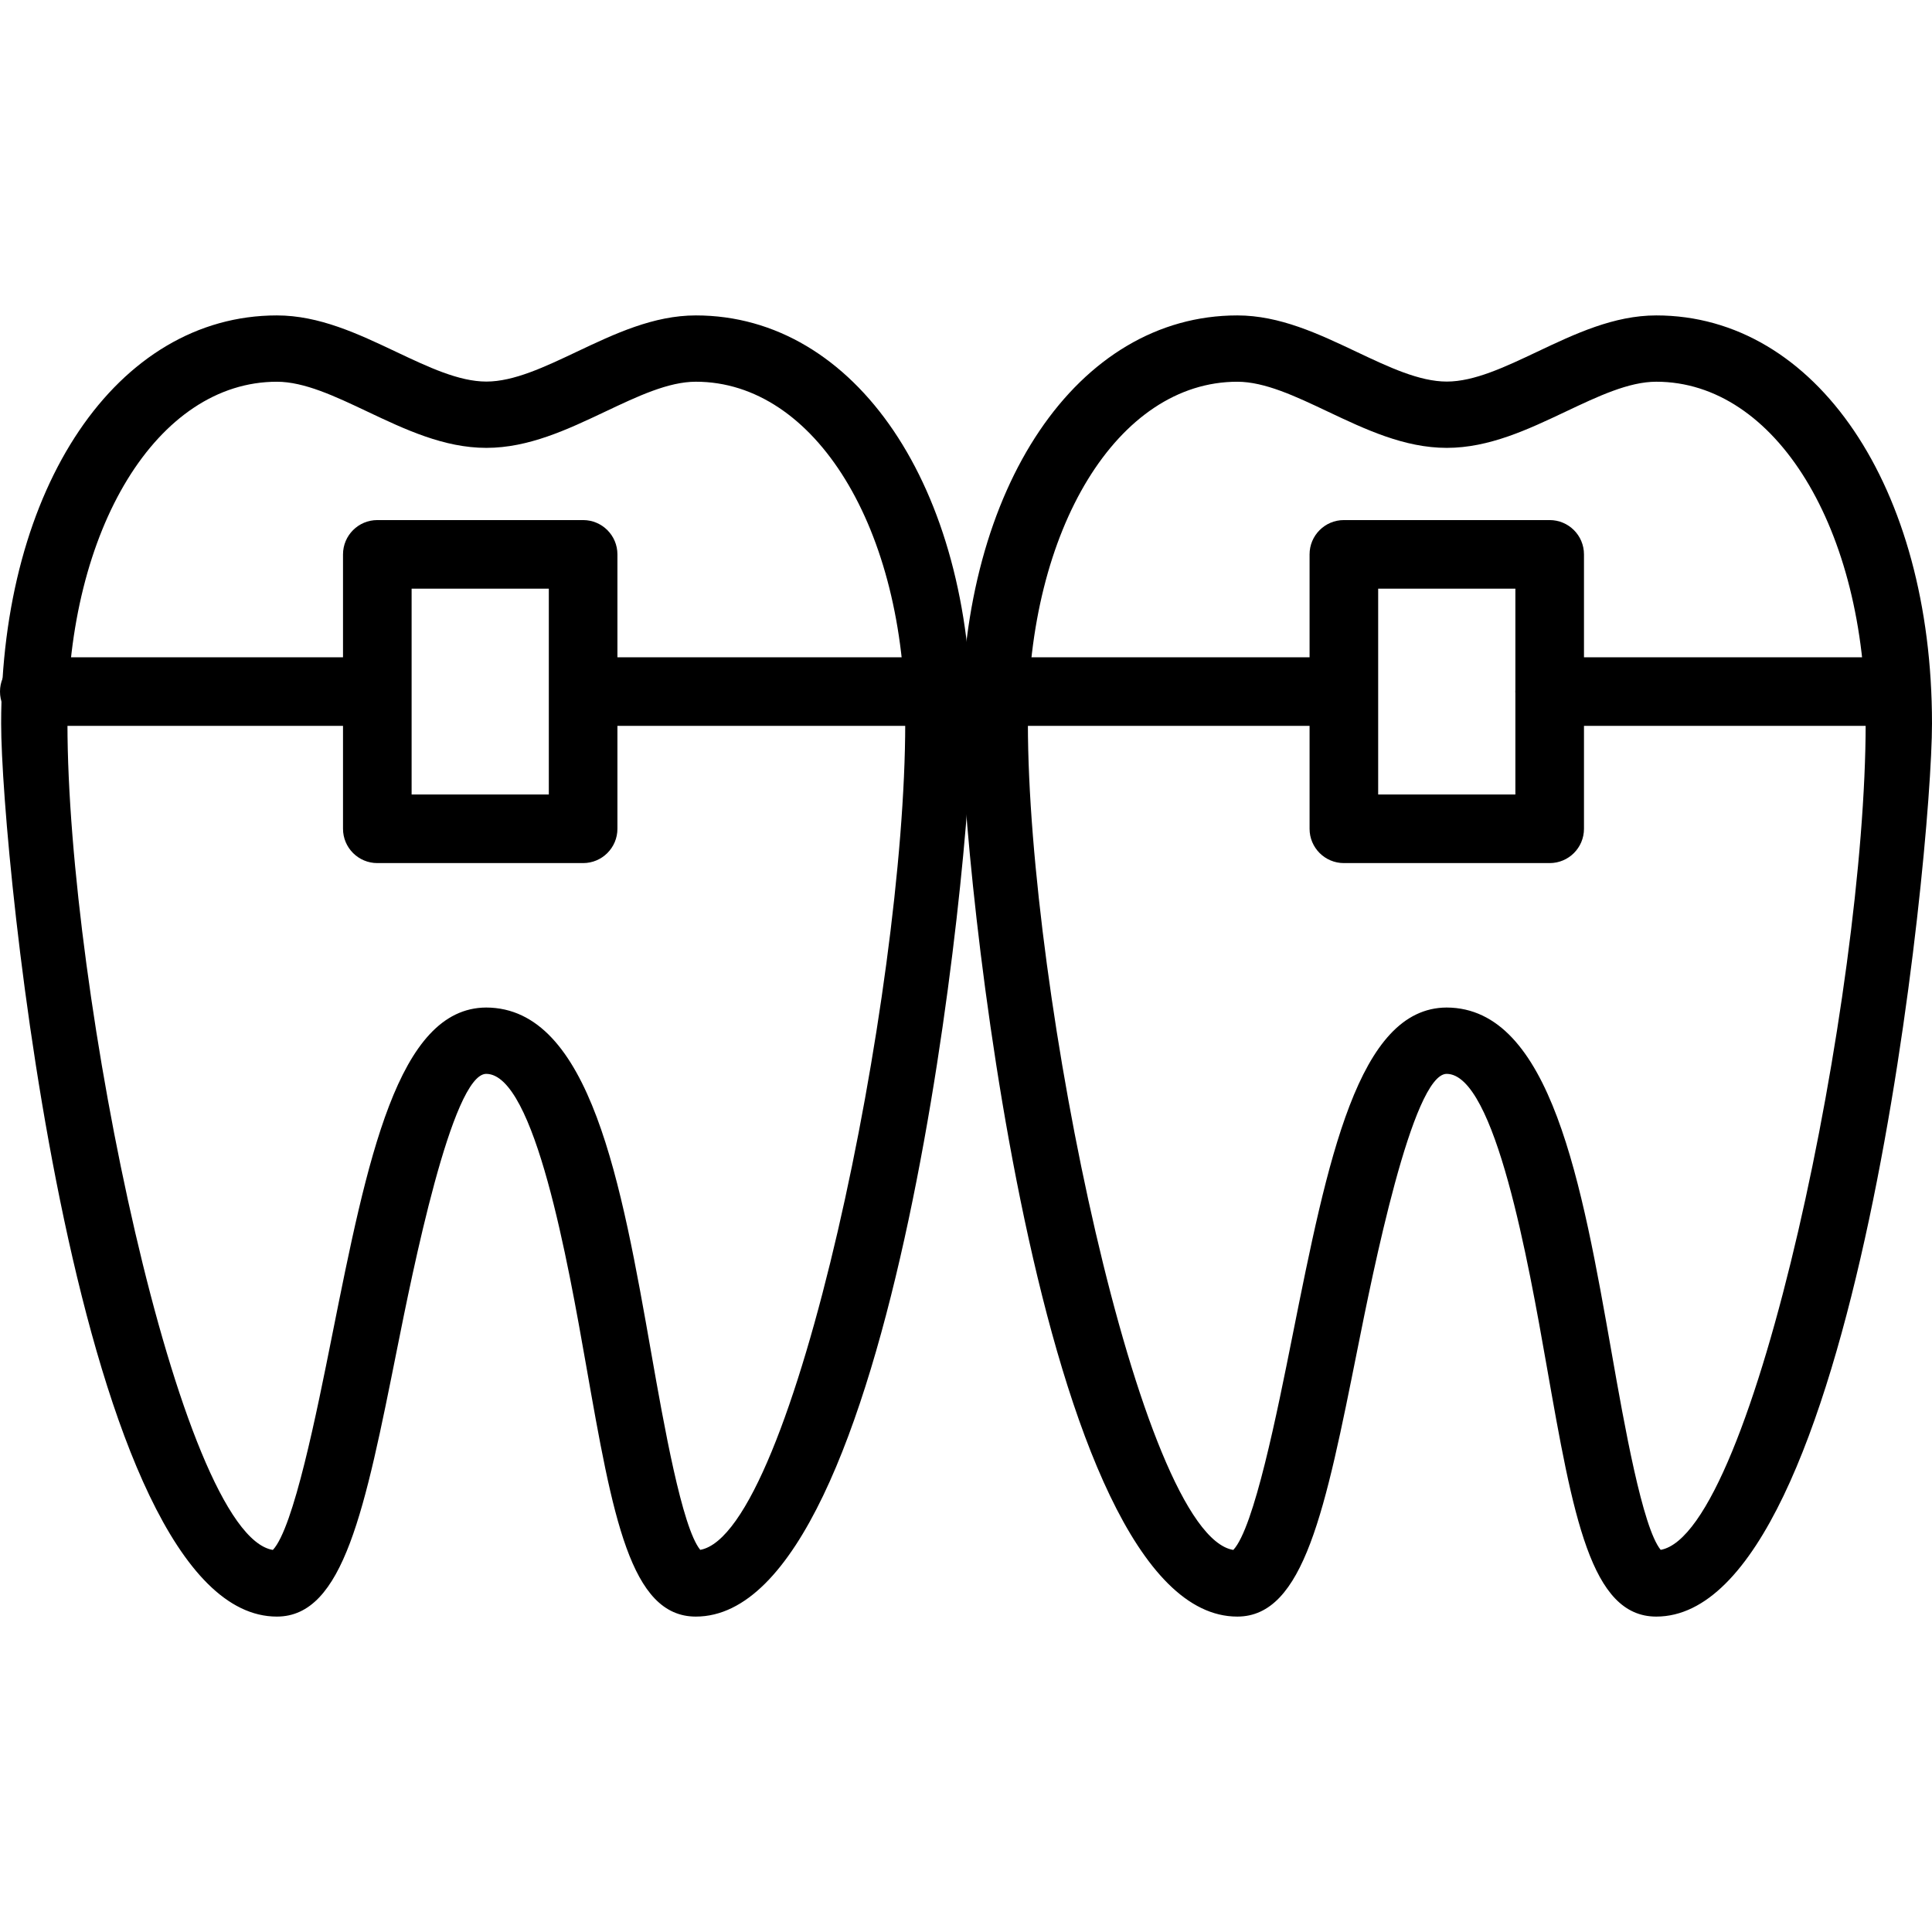
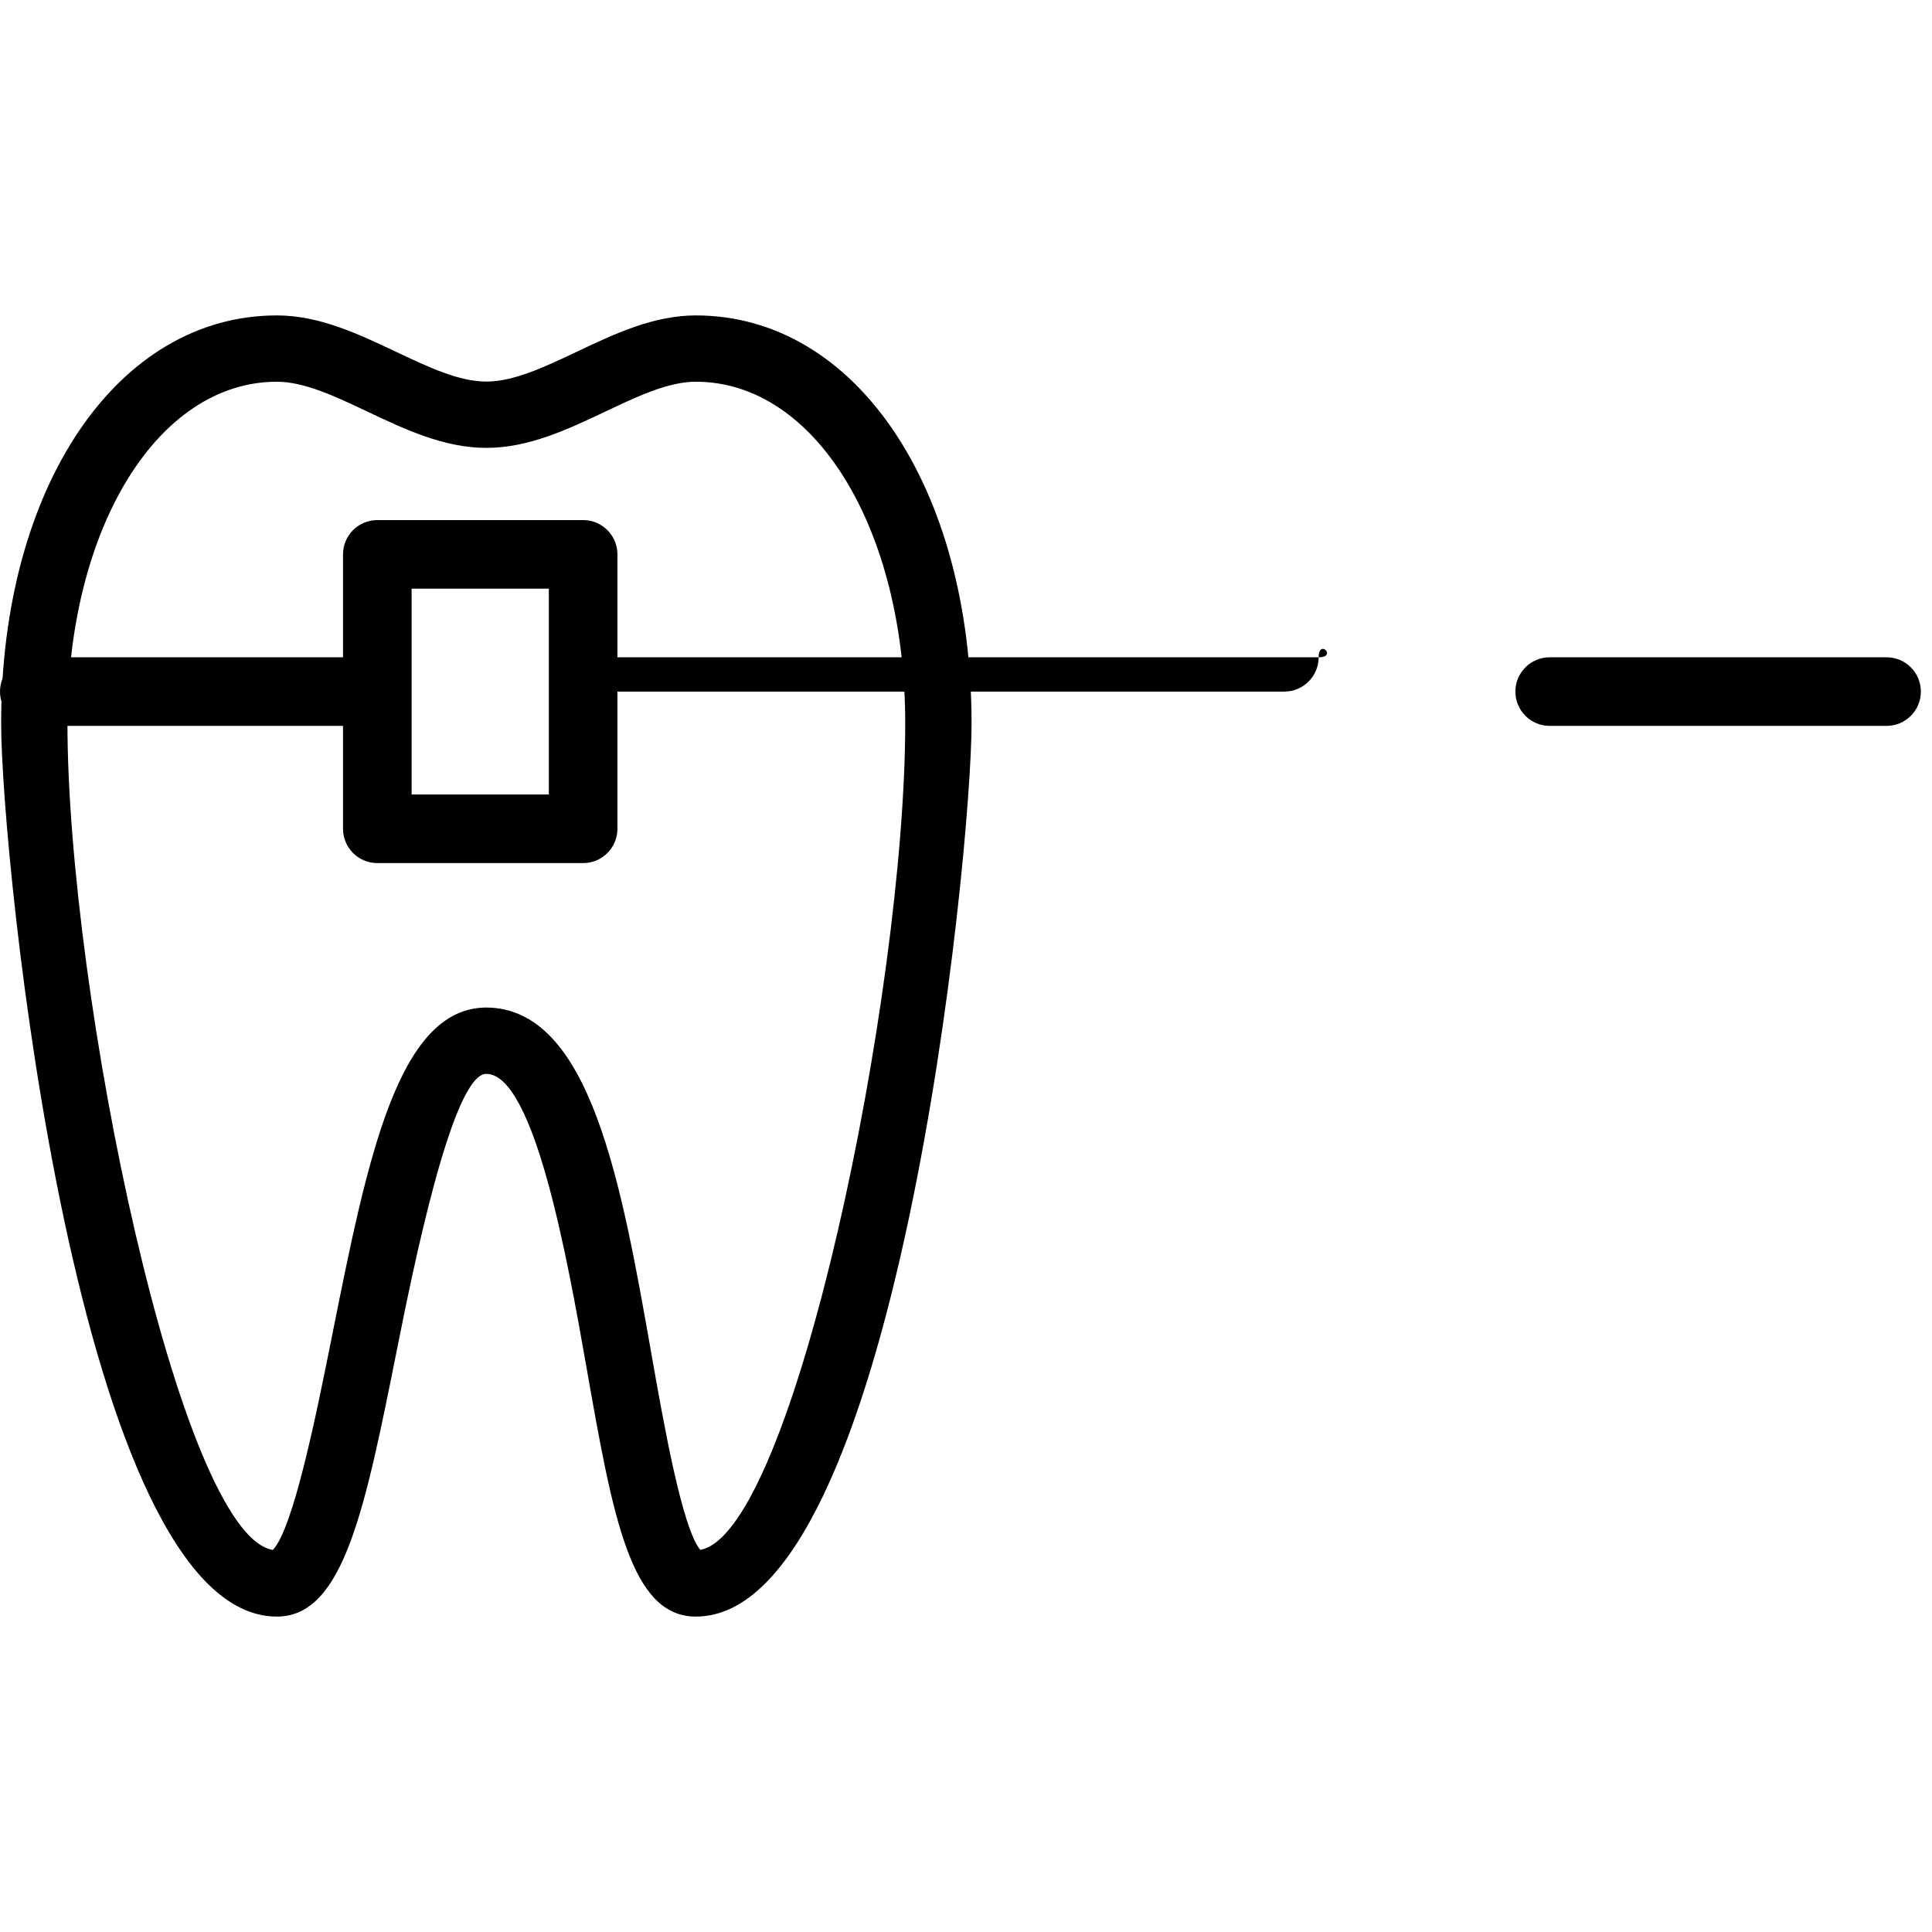
<svg xmlns="http://www.w3.org/2000/svg" id="Capa_1" x="0px" y="0px" viewBox="0 0 384.509 384.509" style="enable-background:new 0 0 384.509 384.509;" xml:space="preserve">
  <g>
    <g>
      <path d="M138.489,62.775c-8.434,0-16.183,3.669-23.675,7.219c-6.458,3.058-12.558,5.946-18.019,5.946    c-5.465,0-11.564-2.888-18.019-5.946c-7.496-3.55-15.241-7.219-23.675-7.219c-31.792,0-54.873,34.154-54.873,81.207    c0,26.368,15.124,177.753,54.873,177.753c13.268,0,17.514-21.217,23.941-53.333c2.987-14.947,10.926-54.654,17.725-54.682    c9.667,0.034,16.312,37.755,19.886,58.023c5.297,30.106,8.8,49.992,21.832,49.992c39.748,0,54.873-151.385,54.876-177.753    C193.362,96.928,170.281,62.775,138.489,62.775z M139.366,308.453c-3.622-4.379-7.274-25.102-9.721-39.001    c-5.96-33.853-12.128-68.861-32.881-68.932c-17.626,0.078-23.672,30.297-30.672,65.294c-3.065,15.34-7.653,38.267-11.786,42.656    c-18.603-3.014-40.881-110.865-40.881-164.489c0-38.772,17.913-68.007,41.673-68.007c5.468,0,11.568,2.884,18.019,5.943    c7.496,3.55,15.241,7.219,23.675,7.219c8.428,0,16.176-3.669,23.668-7.216c6.458-3.058,12.558-5.949,18.026-5.949    c23.76,0,41.673,29.239,41.673,68.007C180.159,197.516,157.952,305.108,139.366,308.453z" />
    </g>
  </g>
  <g>
    <g>
-       <path d="M329.636,62.775c-8.434,0-16.183,3.669-23.675,7.219c-6.458,3.058-12.558,5.946-18.019,5.946    c-5.465,0-11.564-2.888-18.019-5.946c-7.496-3.55-15.241-7.219-23.675-7.219c-31.792,0-54.873,34.154-54.873,81.207    c0,26.368,15.125,177.753,54.873,177.753c13.268,0,17.514-21.217,23.941-53.333c2.987-14.947,10.926-54.654,17.725-54.682    c9.667,0.034,16.312,37.755,19.886,58.023c5.297,30.106,8.8,49.992,21.832,49.992c39.748,0,54.873-151.385,54.876-177.753    C384.509,96.928,361.428,62.775,329.636,62.775z M330.513,308.453c-3.622-4.379-7.274-25.102-9.721-39.001    c-5.96-33.853-12.128-68.861-32.881-68.932c-17.626,0.078-23.671,30.297-30.672,65.294c-3.065,15.34-7.653,38.267-11.786,42.656    c-18.603-3.014-40.881-110.865-40.881-164.489c0-38.772,17.913-68.007,41.673-68.007c5.468,0,11.568,2.884,18.019,5.943    c7.496,3.55,15.241,7.219,23.675,7.219c8.428,0,16.176-3.669,23.668-7.216c6.458-3.058,12.558-5.949,18.026-5.949    c23.76,0,41.673,29.239,41.673,68.007C371.306,197.516,349.099,305.108,330.513,308.453z" />
-     </g>
+       </g>
  </g>
  <g>
    <g>
      <path d="M375.467,130.813h-67.048c-3.772,0-6.827,3.058-6.827,6.827s3.055,6.827,6.827,6.827h67.048    c3.772,0,6.827-3.058,6.827-6.827S379.238,130.813,375.467,130.813z" />
    </g>
  </g>
  <g>
    <g>
-       <path d="M262.438,130.813h-143.36c-3.772,0-6.827,3.058-6.827,6.827s3.055,6.827,6.827,6.827h143.36    c3.775,0,6.827-3.058,6.827-6.827S266.209,130.813,262.438,130.813z" />
+       <path d="M262.438,130.813h-143.36c-3.772,0-6.827,3.058-6.827,6.827h143.36    c3.775,0,6.827-3.058,6.827-6.827S266.209,130.813,262.438,130.813z" />
    </g>
  </g>
  <g>
    <g>
      <path d="M70.54,130.813H6.827c-3.772,0-6.827,3.058-6.827,6.827s3.055,6.827,6.827,6.827H70.54c3.772,0,6.827-3.058,6.827-6.827    S74.312,130.813,70.54,130.813z" />
    </g>
  </g>
  <g>
    <g>
      <path d="M116.053,103.506h-40.96c-3.772,0-6.827,3.058-6.827,6.827v54.613c0,3.768,3.055,6.827,6.827,6.827h40.96    c3.772,0,6.827-3.058,6.827-6.827v-54.613C122.88,106.564,119.825,103.506,116.053,103.506z M109.227,158.119H81.92v-40.96h27.307    V158.119z" />
    </g>
  </g>
  <g>
    <g>
-       <path d="M308.419,103.506h-40.96c-3.772,0-6.827,3.058-6.827,6.827v54.613c0,3.768,3.055,6.827,6.827,6.827h40.96    c3.775,0,6.827-3.058,6.827-6.827v-54.613C315.245,106.564,312.19,103.506,308.419,103.506z M301.592,158.119h-27.307v-40.96    h27.307V158.119z" />
-     </g>
+       </g>
  </g>
  <g>
</g>
  <g>
</g>
  <g>
</g>
  <g>
</g>
  <g>
</g>
  <g>
</g>
  <g>
</g>
  <g>
</g>
  <g>
</g>
  <g>
</g>
  <g>
</g>
  <g>
</g>
  <g>
</g>
  <g>
</g>
  <g>
</g>
</svg>